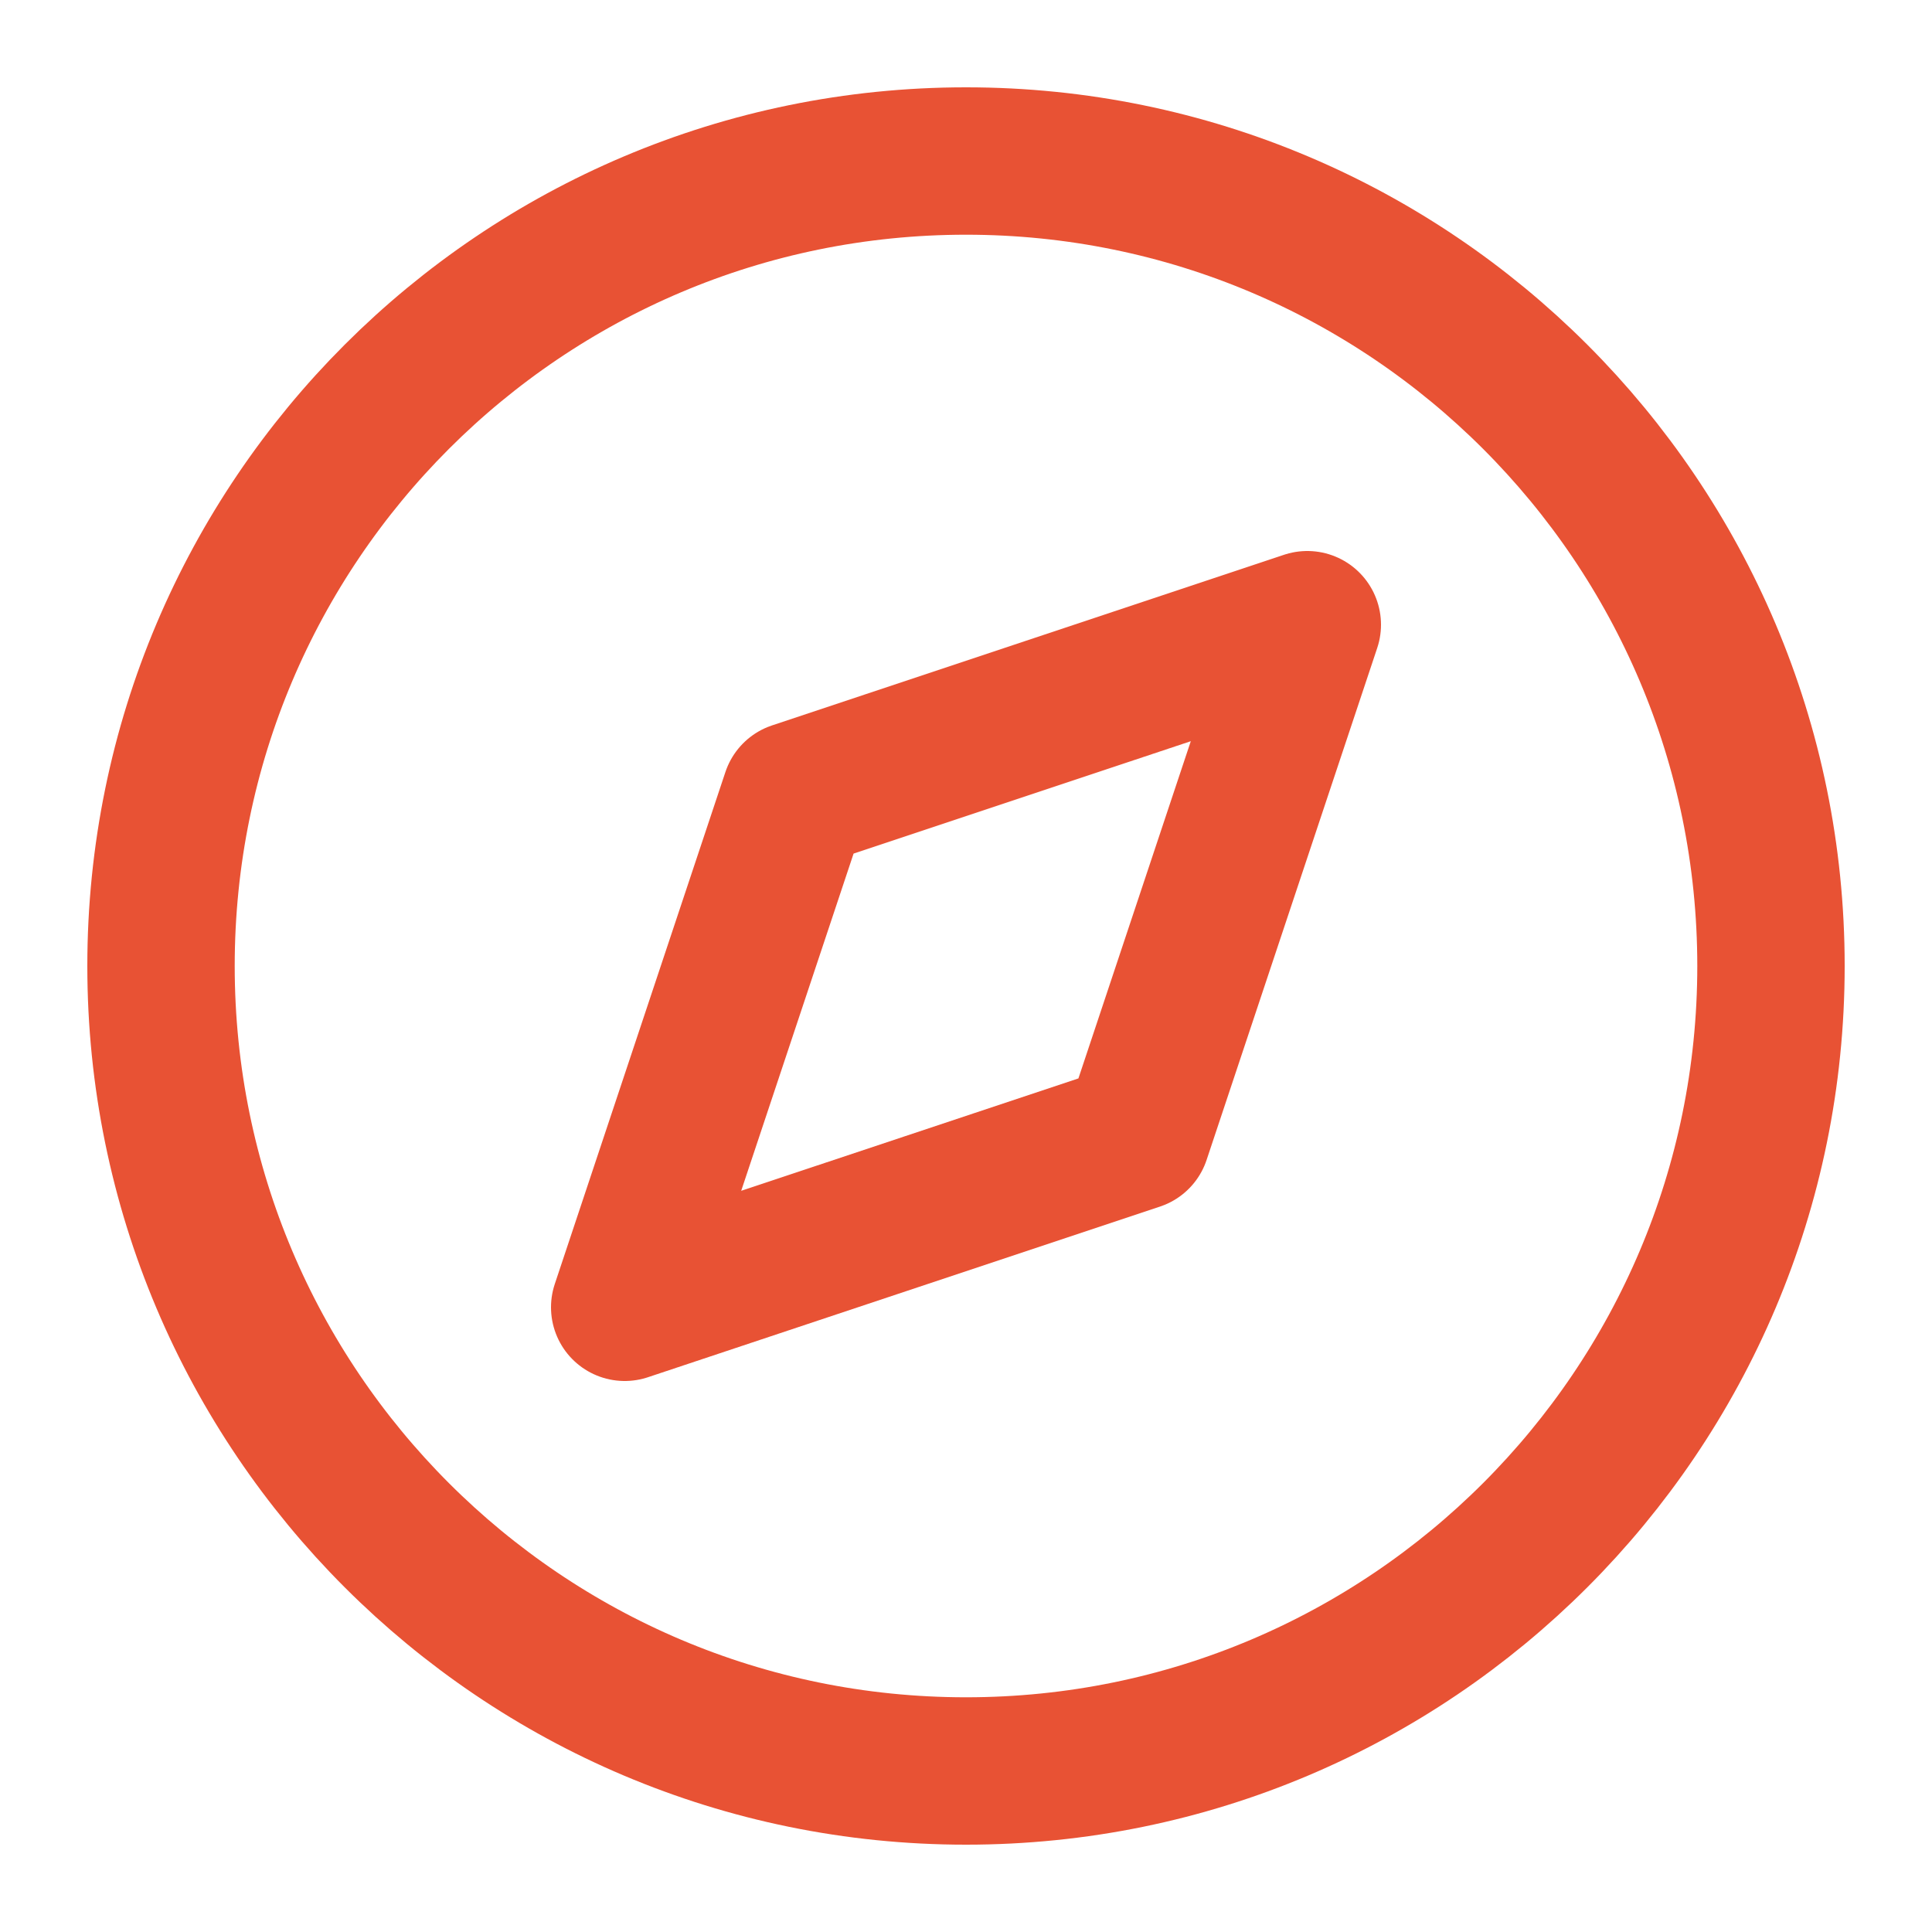
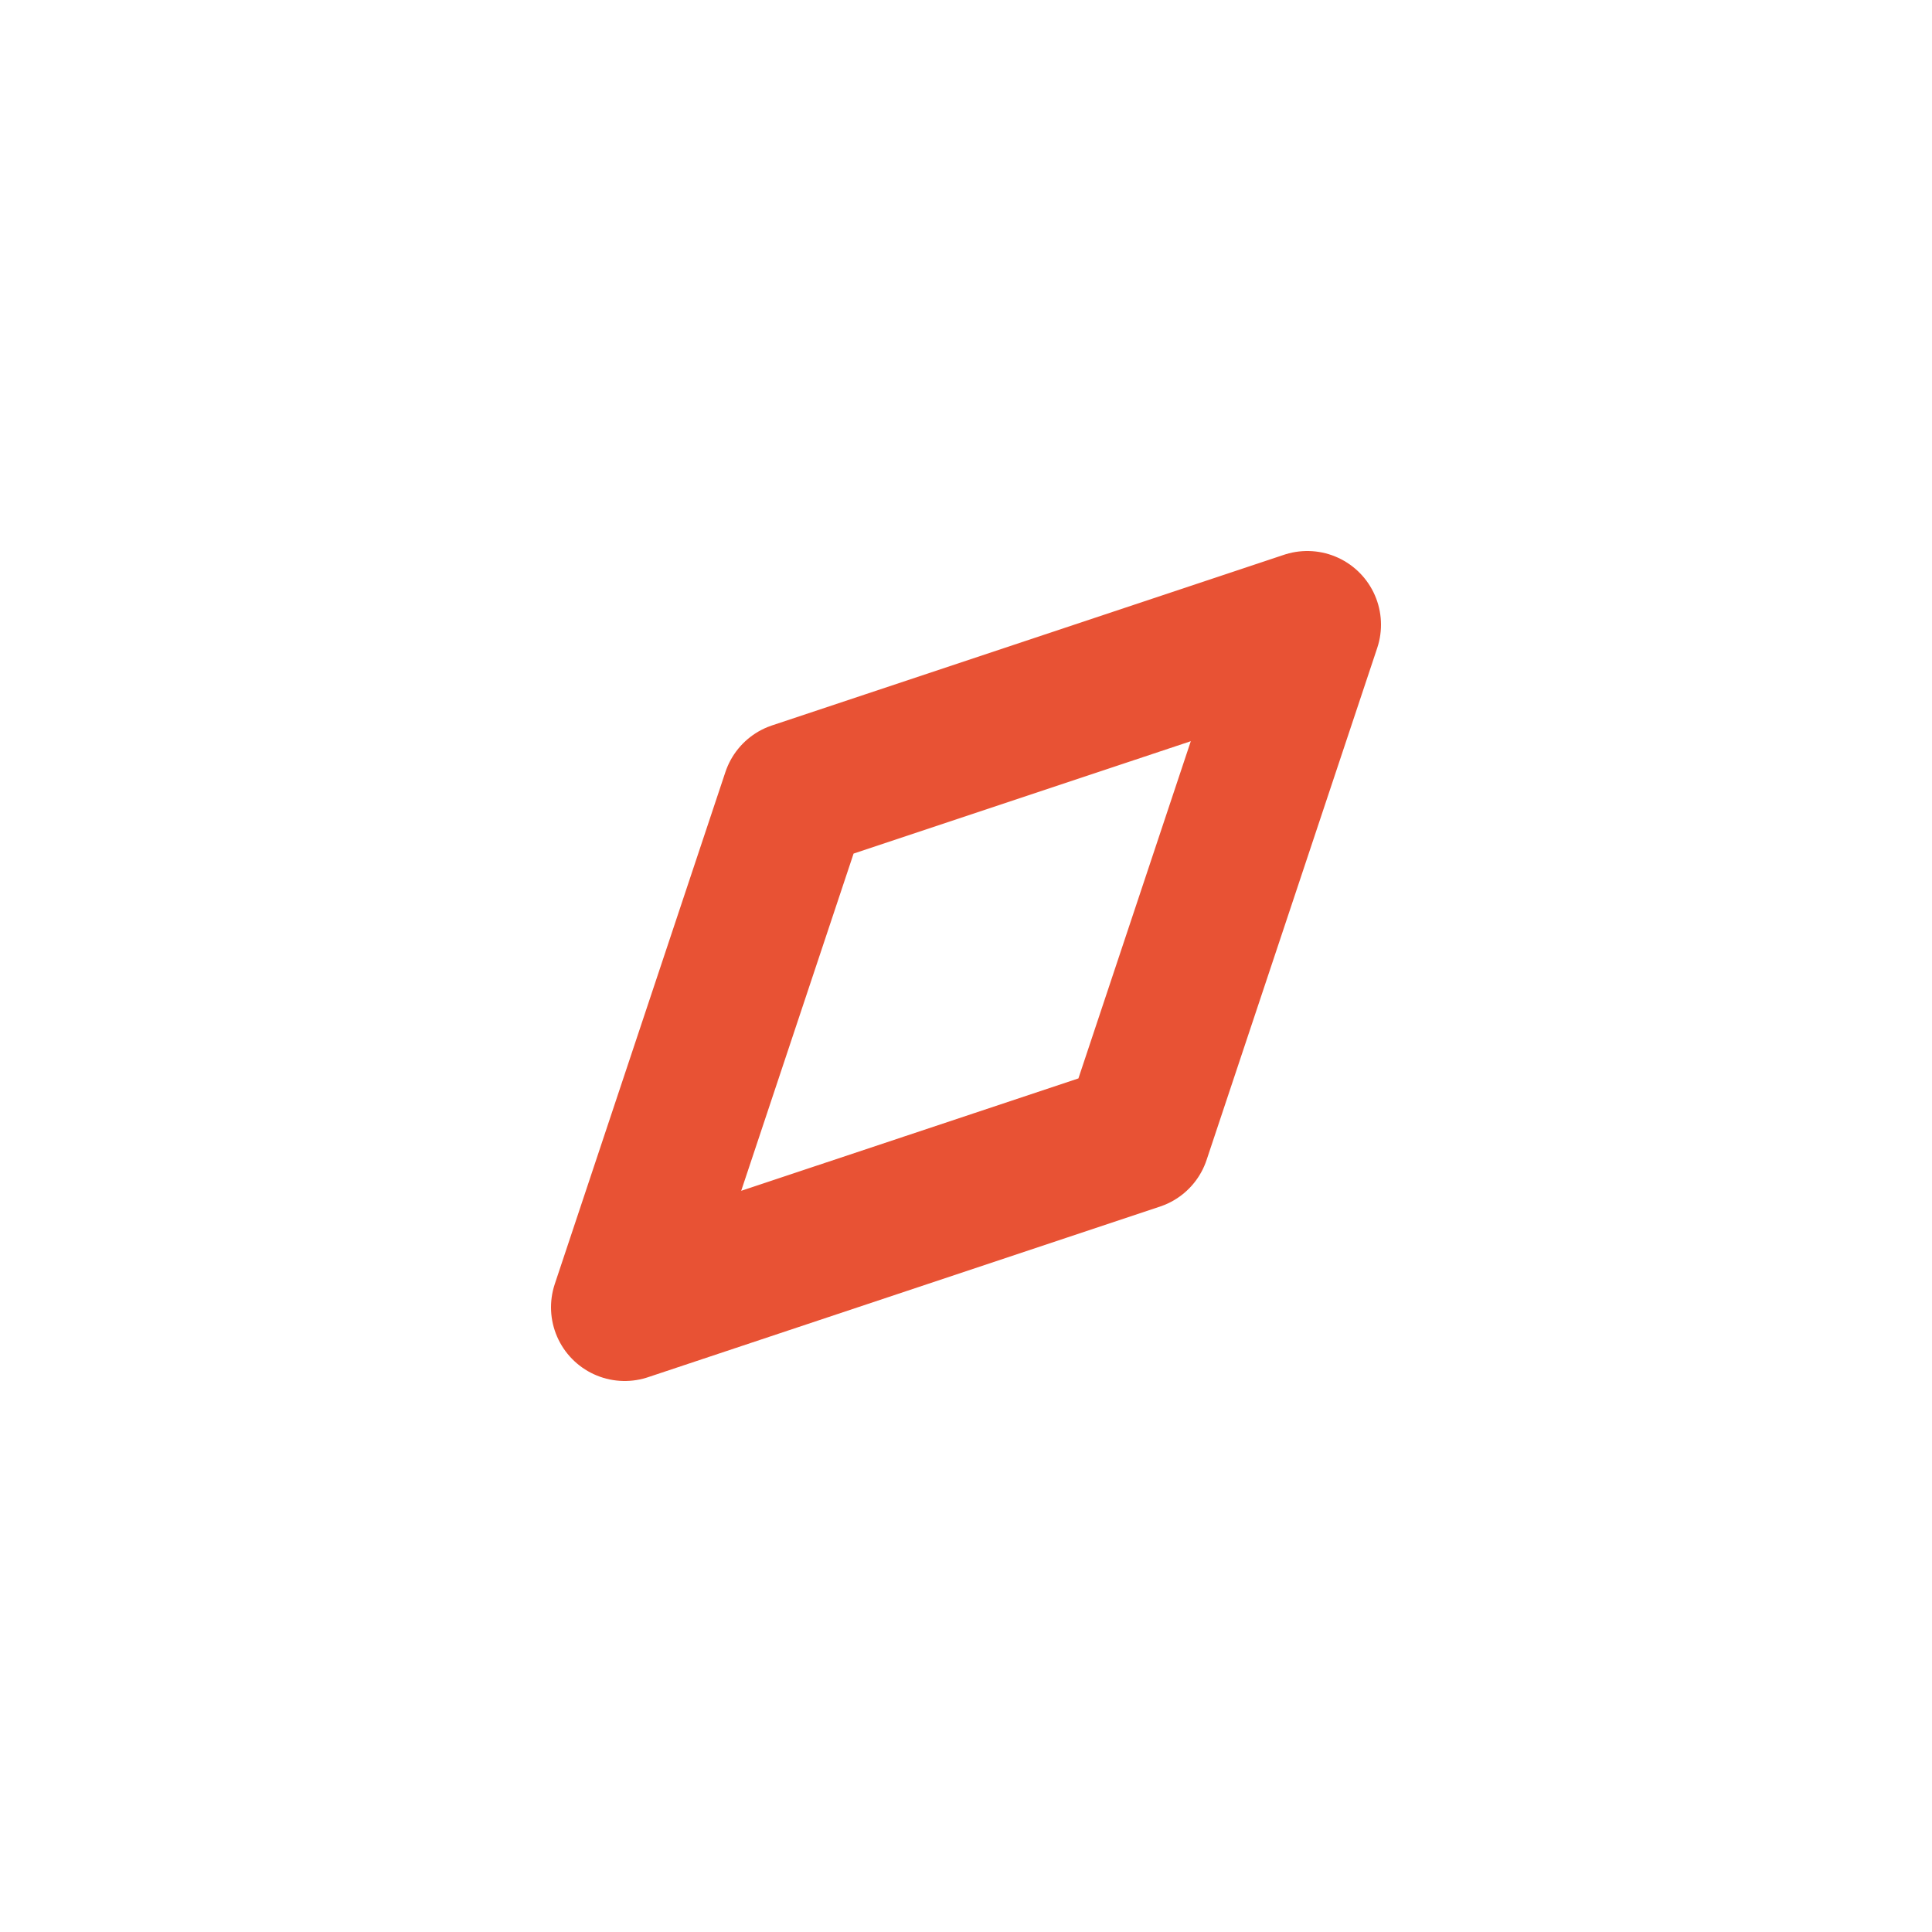
<svg xmlns="http://www.w3.org/2000/svg" fill="none" height="100%" overflow="visible" preserveAspectRatio="none" style="display: block;" viewBox="0 0 35 35" width="100%">
  <g id="compass">
-     <path d="M17.5 32.083C25.554 32.083 32.083 25.554 32.083 17.5C32.083 9.446 25.554 2.917 17.5 2.917C9.446 2.917 2.917 9.446 2.917 17.5C2.917 25.554 9.446 32.083 17.5 32.083Z" id="Vector" stroke="#E85234" stroke-linecap="round" stroke-linejoin="round" stroke-width="2.67" />
    <path d="M23.683 11.317L20.592 20.592L11.317 23.683L14.408 14.408L23.683 11.317Z" id="Vector_2" stroke="#E85234" stroke-linecap="round" stroke-linejoin="round" stroke-width="2.67" />
  </g>
</svg>